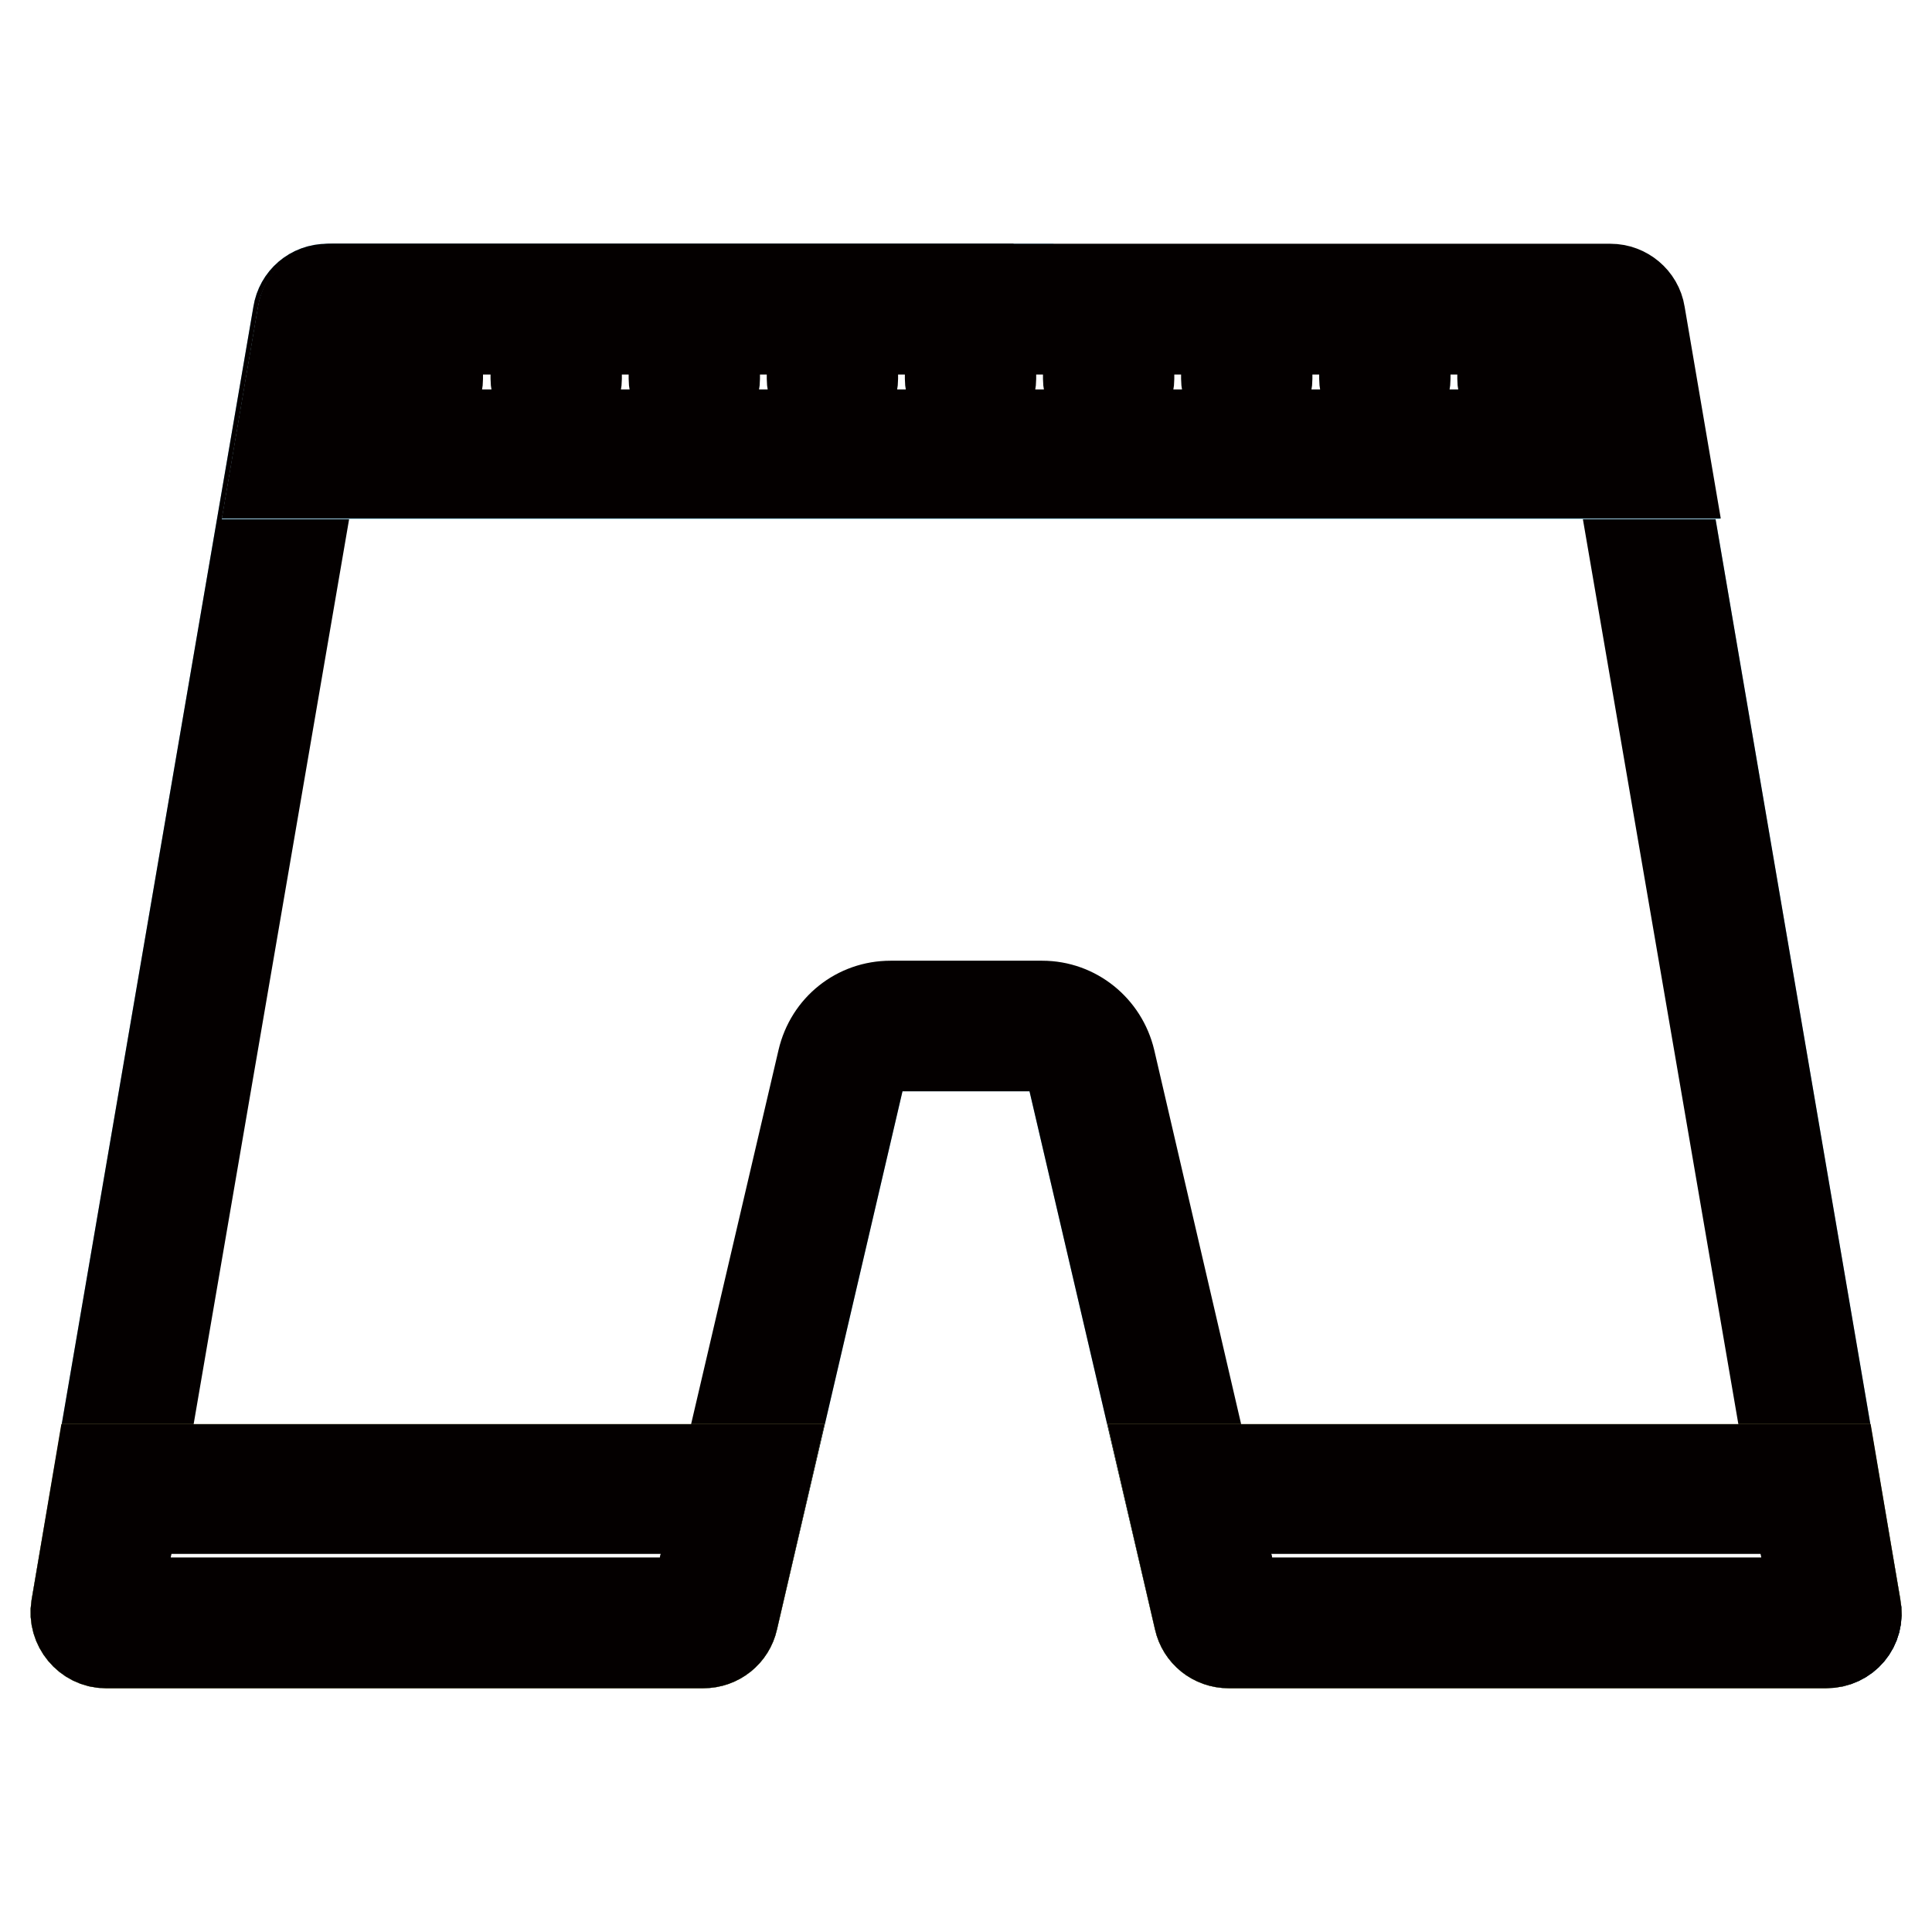
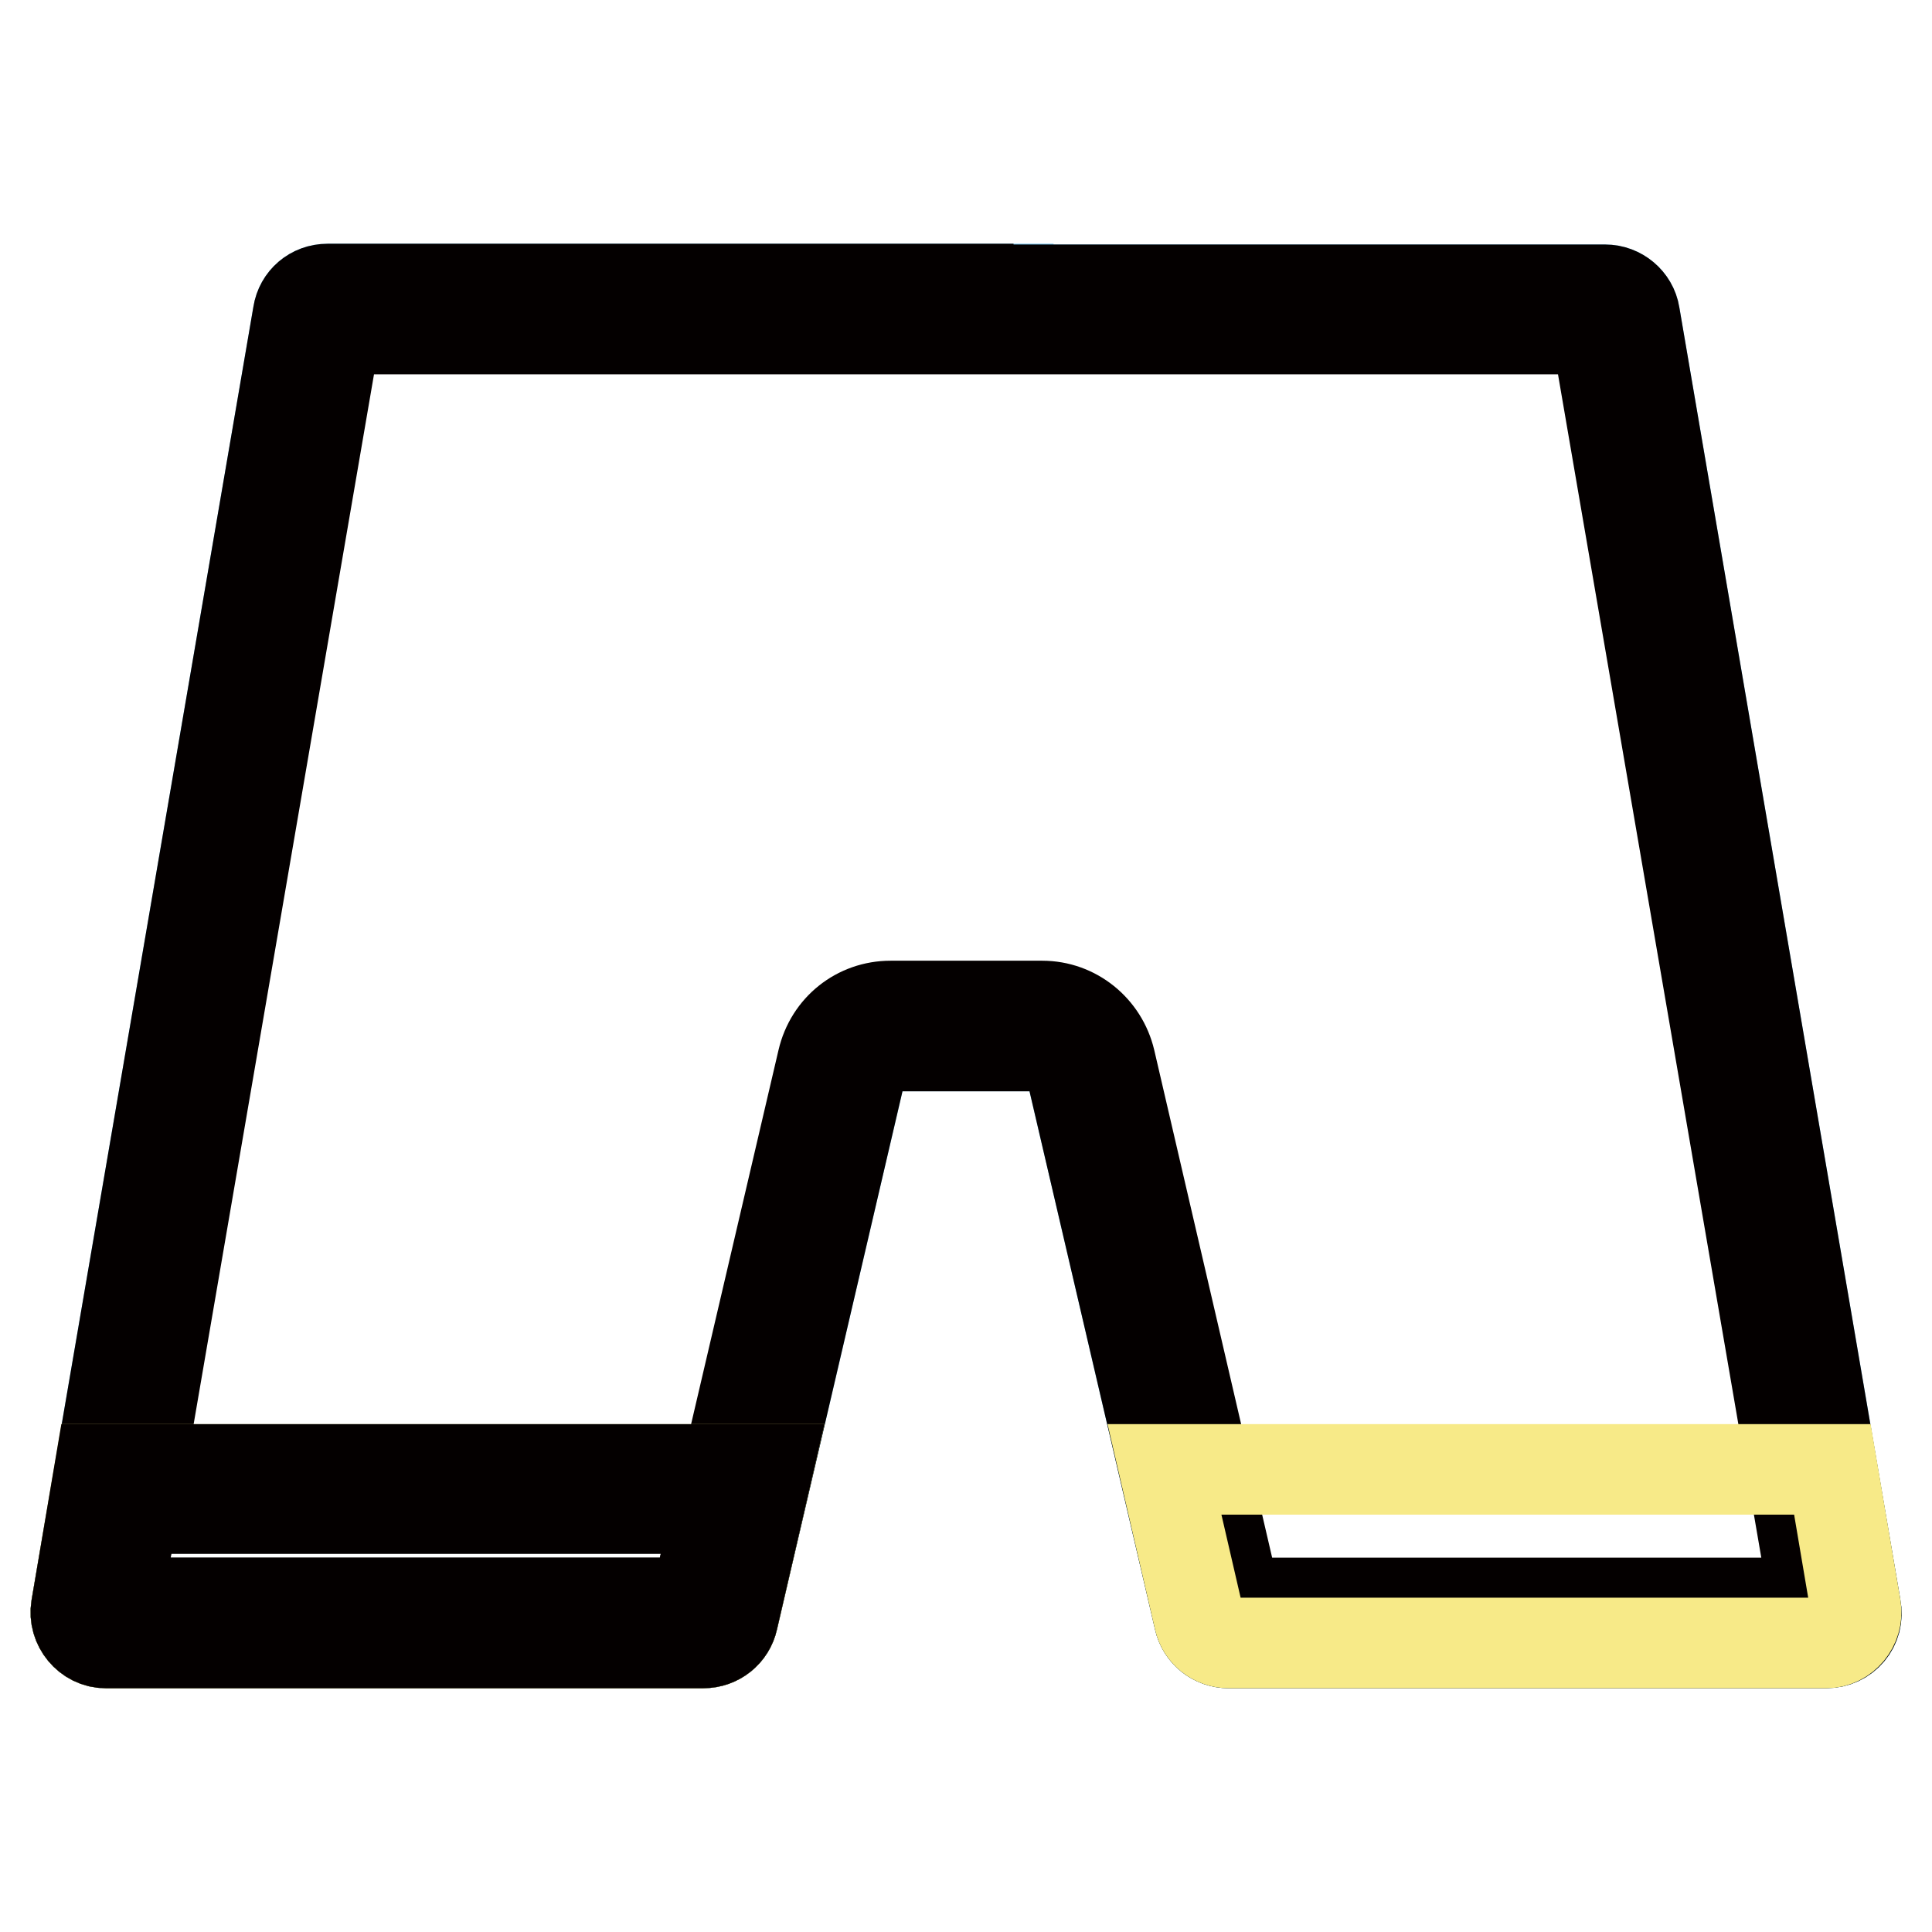
<svg xmlns="http://www.w3.org/2000/svg" version="1.1" x="0px" y="0px" viewBox="0 0 256 256" enable-background="new 0 0 256 256" xml:space="preserve">
  <g>
    <path stroke-width="12" fill-opacity="0" stroke="#6bbeeb" d="M133.6,38.3H43.4c-2,0-3.6,1.4-3.9,3.3L10.1,213c-0.4,2.4,1.5,4.7,3.9,4.7h79.2c1.9,0,3.5-1.3,3.9-3.1 l17-72.9c0.4-1.8,2-3.1,3.9-3.1H138c1.9,0,3.5,1.3,3.9,3.1l17,72.9c0.4,1.8,2,3.1,3.9,3.1H242c2.5,0,4.4-2.2,3.9-4.7L216.6,41.7 c-0.3-1.9-2-3.3-3.9-3.3H133.6z" />
    <path stroke-width="12" fill-opacity="0" stroke="#040000" d="M128.3,43.6h83.2l29,168.8h-76.7l-16.7-71.9c-1-4.2-4.7-7.2-9-7.2H118c-4.3,0-8,2.9-9,7.2l-16.8,71.9H15.5 l29-168.8H128.3 M128.3,38.3H43.4c-2,0-3.6,1.4-3.9,3.3L10.1,213c-0.4,2.4,1.5,4.7,3.9,4.7h79.2c1.9,0,3.5-1.3,3.9-3.1l17-72.9 c0.4-1.8,2-3.1,3.9-3.1H138c1.9,0,3.5,1.3,3.9,3.1l17,72.9c0.4,1.8,2,3.1,3.9,3.1H242c2.5,0,4.4-2.2,3.9-4.7L216.6,41.7 c-0.3-1.9-2-3.3-3.9-3.3H128.3z" />
    <path stroke-width="12" fill-opacity="0" stroke="#f7ea88" d="M13.2,194.7l-3.1,18.3c-0.4,2.4,1.5,4.7,3.9,4.7h79.2c1.9,0,3.5-1.3,3.9-3.1l4.6-19.9L13.2,194.7 L13.2,194.7z" />
    <path stroke-width="12" fill-opacity="0" stroke="#040000" d="M95.1,199.9l-2.9,12.5H15.5l2.1-12.5H95.1 M101.7,194.7H13.2l-3.1,18.3c-0.4,2.4,1.5,4.7,3.9,4.7h79.2 c1.9,0,3.5-1.3,3.9-3.1L101.7,194.7z" />
-     <path stroke-width="12" fill-opacity="0" stroke="#f7ea88" d="M242.8,194.7l3.1,18.3c0.4,2.4-1.5,4.7-3.9,4.7h-79.2c-1.9,0-3.5-1.3-3.9-3.1l-4.6-19.9L242.8,194.7 L242.8,194.7z" />
-     <path stroke-width="12" fill-opacity="0" stroke="#040000" d="M238.4,199.9l2.1,12.5h-76.7l-2.9-12.5H238.4 M242.8,194.7h-88.5l4.6,19.9c0.4,1.8,2,3.1,3.9,3.1H242 c2.5,0,4.4-2.2,3.9-4.7L242.8,194.7L242.8,194.7z" />
-     <path stroke-width="12" fill-opacity="0" stroke="#a4daf1" d="M220.8,62.8l-3.6-21.1c-0.3-1.9-2-3.3-3.9-3.3H44c-2,0-3.6,1.4-3.9,3.3l-3.6,21.1H220.8z" />
-     <path stroke-width="12" fill-opacity="0" stroke="#040000" d="M55.3,41.1c-1.5,0-2.7,1.2-2.7,2.7v6.4c0,1.5,1.2,2.7,2.7,2.7c1.5,0,2.7-1.2,2.7-2.7v-6.4 C58.1,42.3,56.8,41.1,55.3,41.1z M73.7,41.1c-1.5,0-2.7,1.2-2.7,2.7v6.4c0,1.5,1.2,2.7,2.7,2.7s2.7-1.2,2.7-2.7v-6.4 C76.4,42.3,75.2,41.1,73.7,41.1z M92,41.1c-1.5,0-2.7,1.2-2.7,2.7v6.4c0,1.5,1.2,2.7,2.7,2.7s2.7-1.2,2.7-2.7v-6.4 C94.7,42.3,93.5,41.1,92,41.1z M110.3,41.1c-1.5,0-2.7,1.2-2.7,2.7v6.4c0,1.5,1.2,2.7,2.7,2.7c1.5,0,2.7-1.2,2.7-2.7v-6.4 C113,42.3,111.8,41.1,110.3,41.1z M128.6,41.1c-1.5,0-2.7,1.2-2.7,2.7v6.4c0,1.5,1.2,2.7,2.7,2.7s2.7-1.2,2.7-2.7v-6.4 C131.3,42.3,130.1,41.1,128.6,41.1z M146.9,41.1c-1.5,0-2.7,1.2-2.7,2.7v6.4c0,1.5,1.2,2.7,2.7,2.7s2.7-1.2,2.7-2.7v-6.4 C149.6,42.3,148.4,41.1,146.9,41.1z M165.2,41.1c-1.5,0-2.7,1.2-2.7,2.7v6.4c0,1.5,1.2,2.7,2.7,2.7s2.7-1.2,2.7-2.7v-6.4 C167.9,42.3,166.7,41.1,165.2,41.1z M183.5,41.1c-1.5,0-2.7,1.2-2.7,2.7v6.4c0,1.5,1.2,2.7,2.7,2.7s2.7-1.2,2.7-2.7v-6.4 C186.2,42.3,185,41.1,183.5,41.1z M201.8,41.1c-1.5,0-2.7,1.2-2.7,2.7v6.4c0,1.5,1.2,2.7,2.7,2.7c1.5,0,2.7-1.2,2.7-2.7v-6.4 C204.5,42.3,203.3,41.1,201.8,41.1z" />
-     <path stroke-width="12" fill-opacity="0" stroke="#040000" d="M128.9,43.6h83.2l2.4,14h-172l2.4-14H128.9 M128.9,38.3H44c-2,0-3.6,1.4-3.9,3.3l-3.6,21.1h184.4l-3.6-21.1 c-0.3-1.9-2-3.3-3.9-3.3H128.9z" />
+     <path stroke-width="12" fill-opacity="0" stroke="#f7ea88" d="M242.8,194.7l3.1,18.3c0.4,2.4-1.5,4.7-3.9,4.7h-79.2c-1.9,0-3.5-1.3-3.9-3.1l-4.6-19.9L242.8,194.7 z" />
  </g>
</svg>